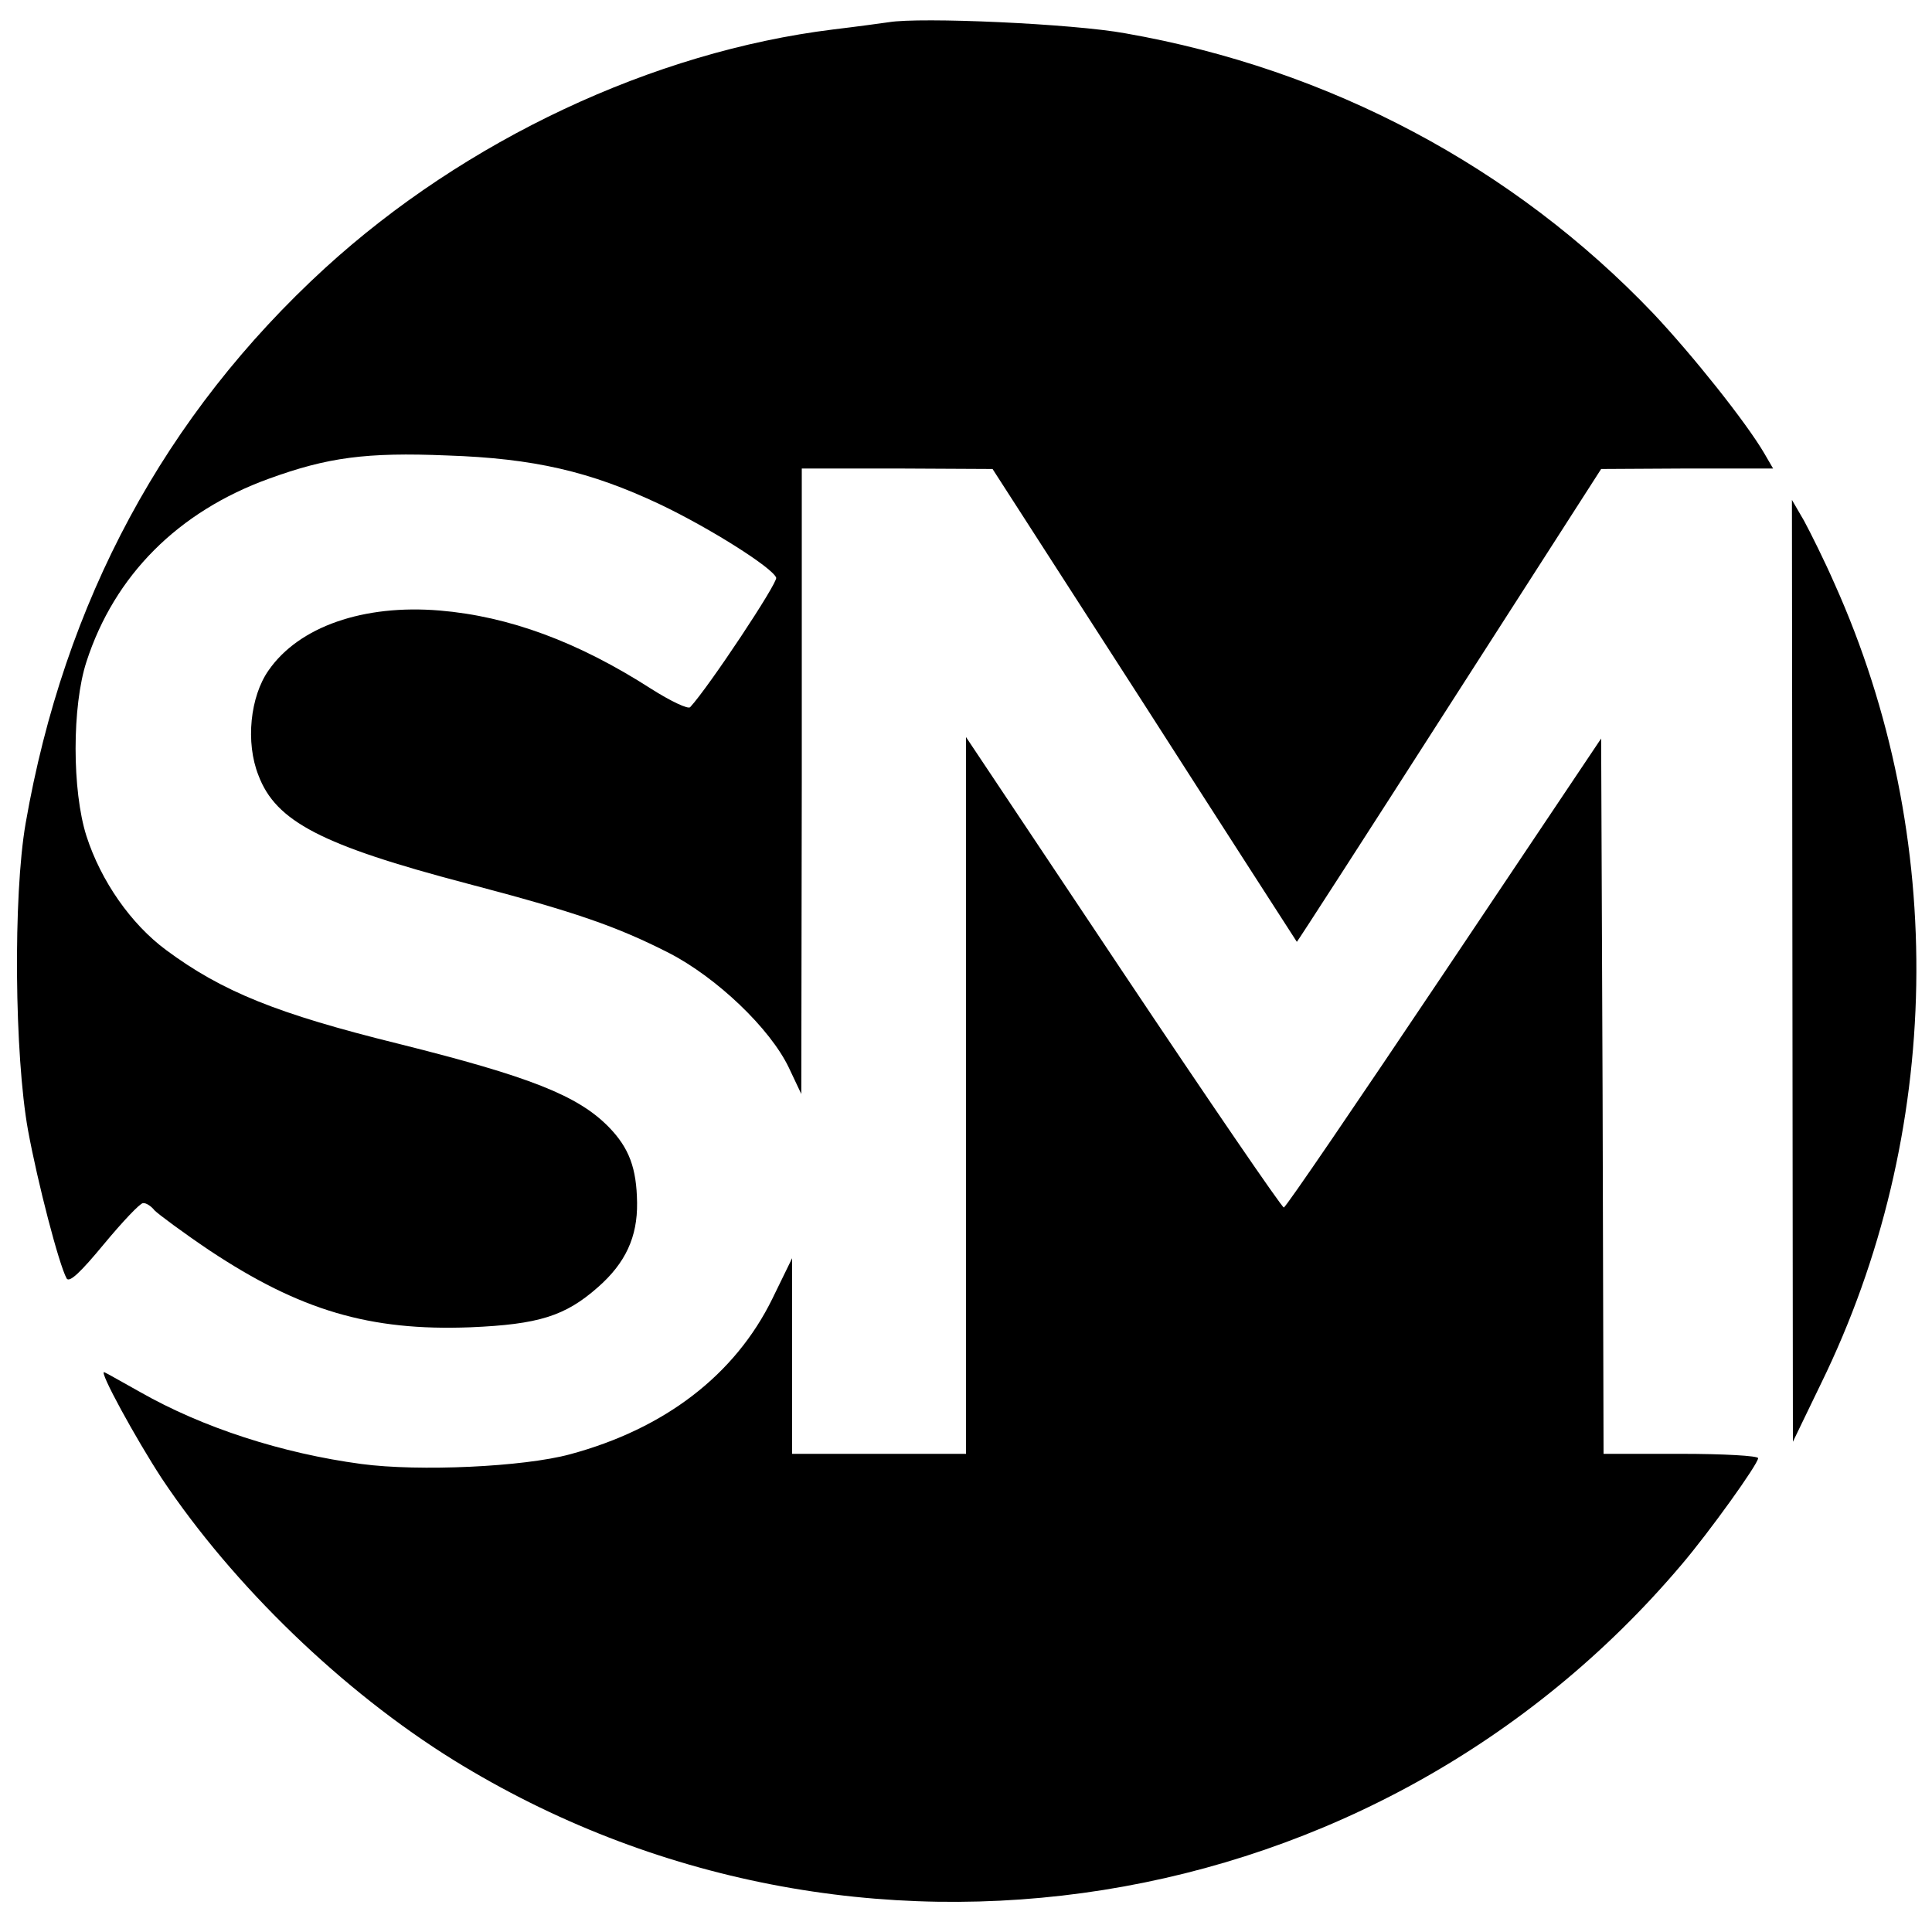
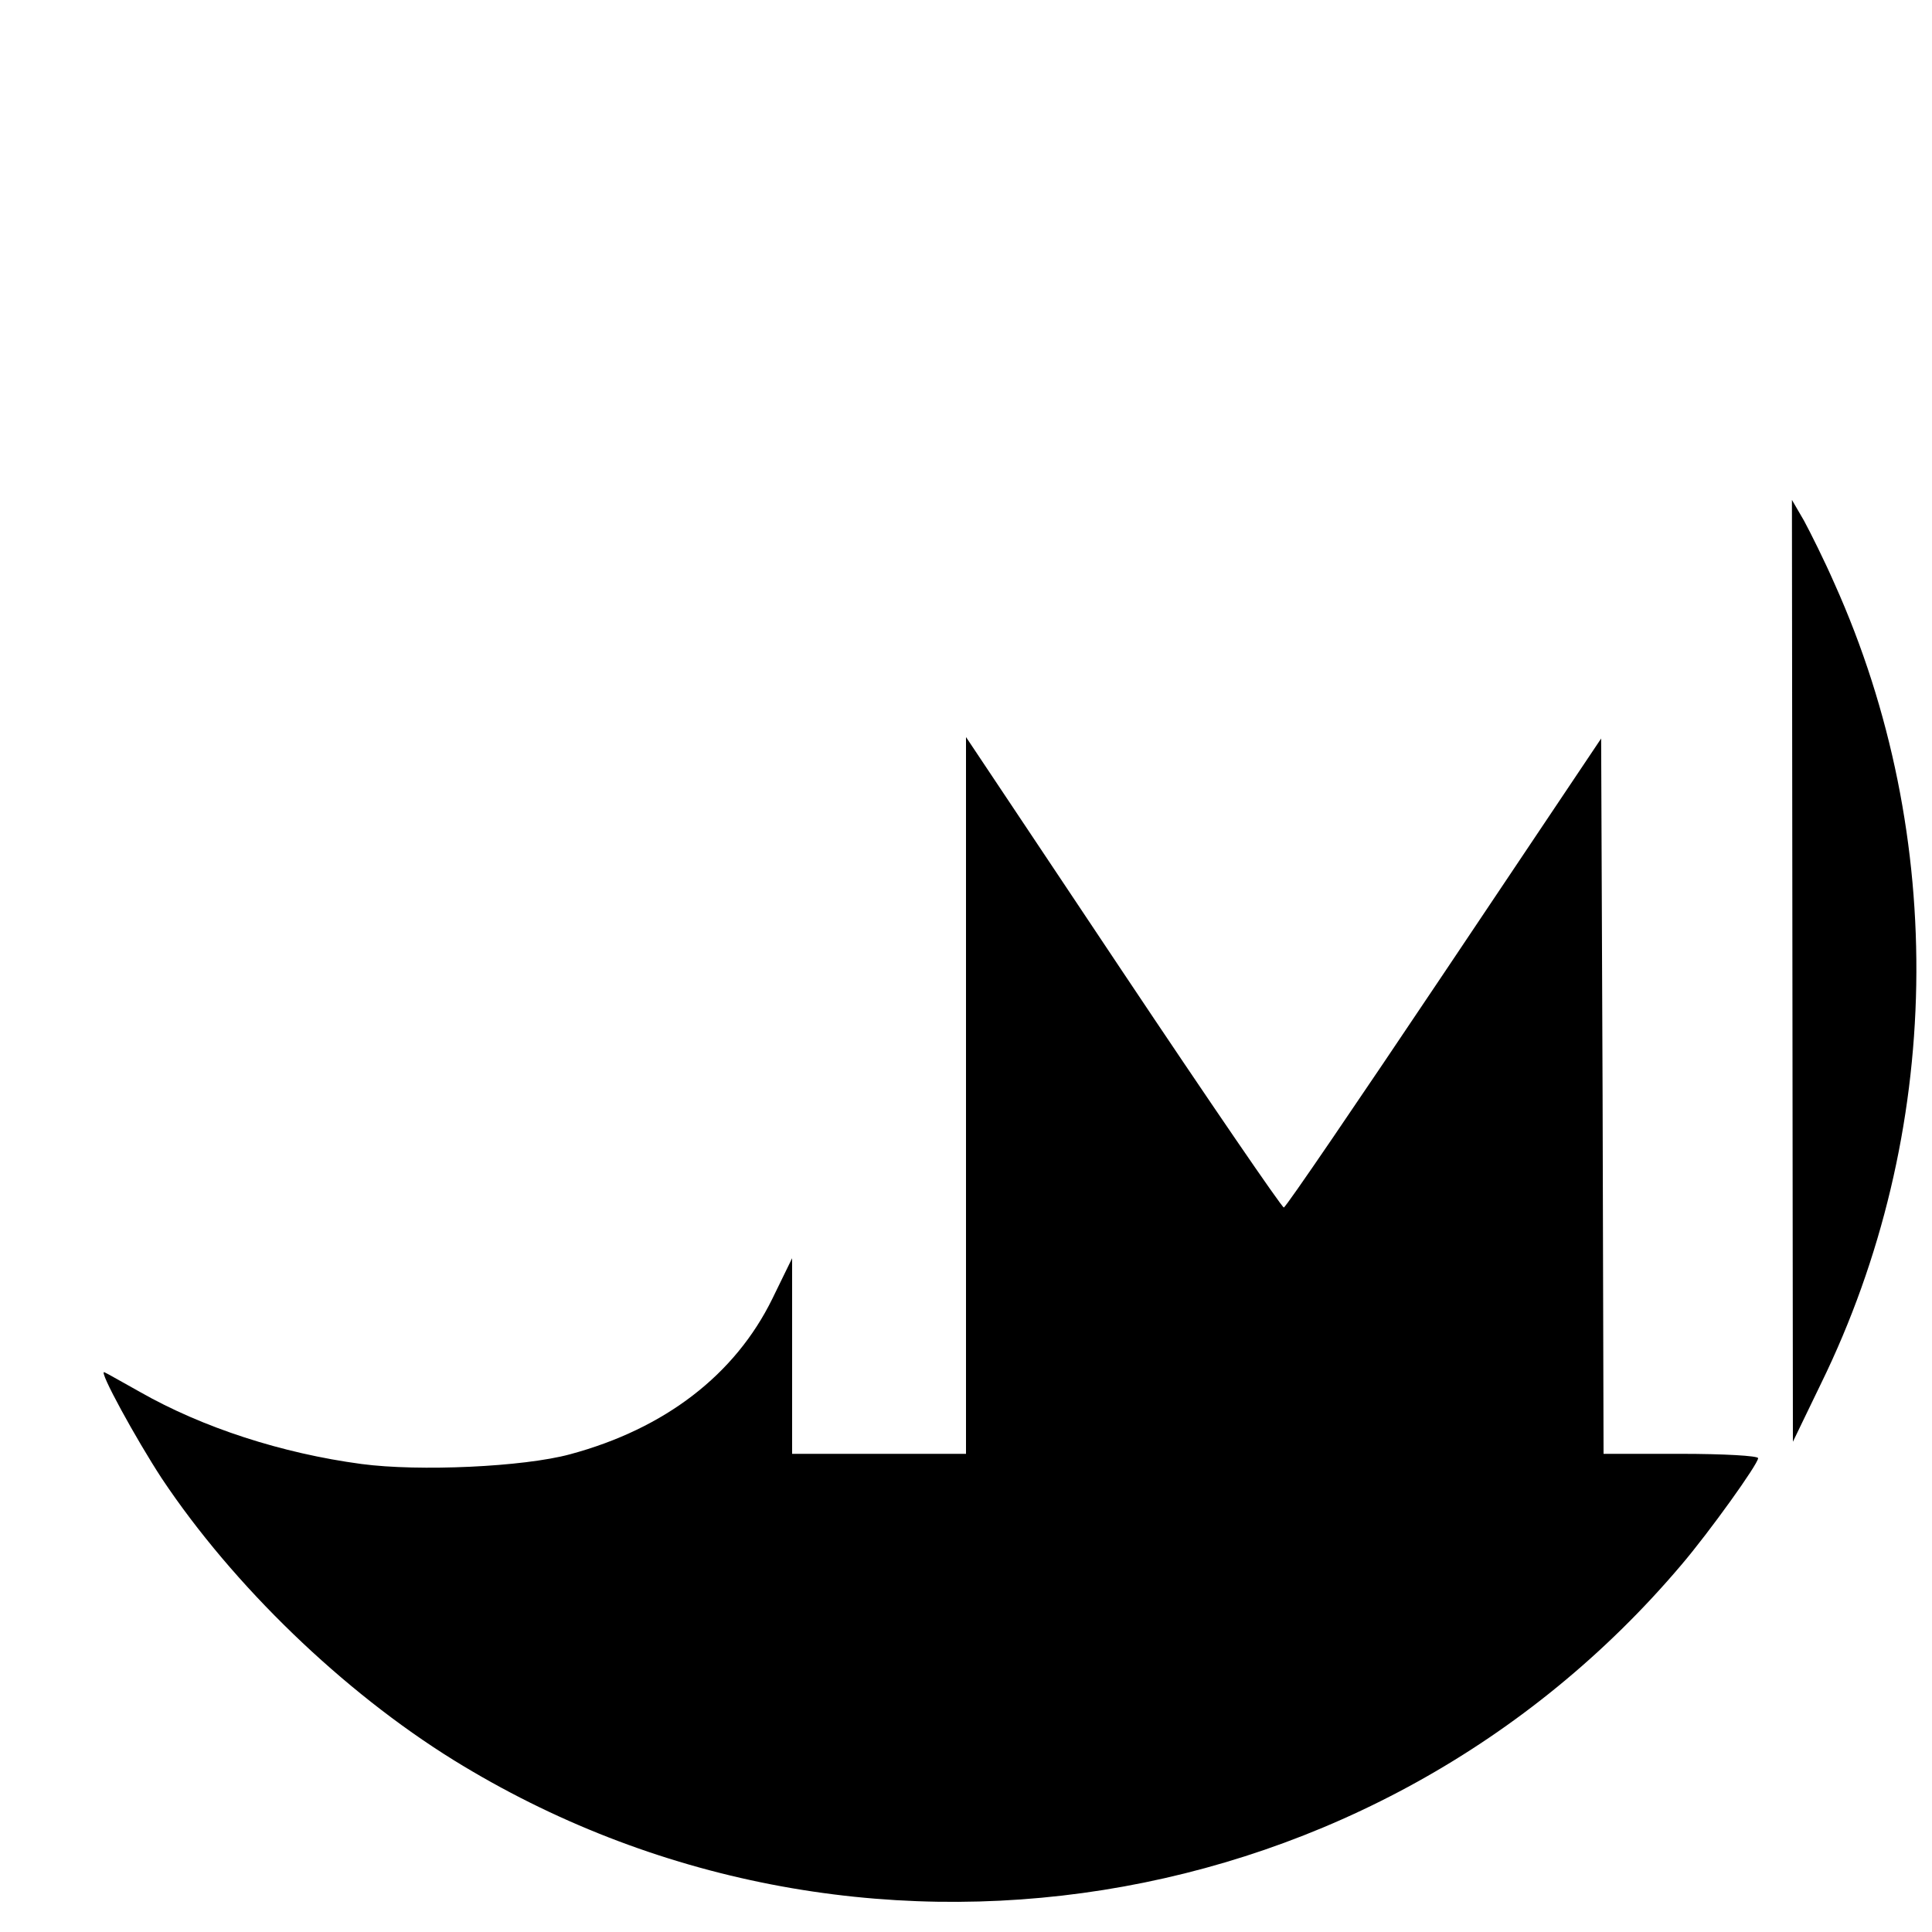
<svg xmlns="http://www.w3.org/2000/svg" version="1.0" width="400pt" height="400pt" viewBox="0 0 400 400" preserveAspectRatio="xMidYMid meet">
  <g transform="translate(0,400) scale(0.1,-0.1)" fill="#000000" stroke="none">
-     <path d="M1840 3954 c-14 -2 -65 -9 -115 -15 -373 -46 -762 -229 -1052 -494 -332 -304 -540 -690 -620 -1150 -26 -150 -23 -480 5 -635 20 -109 64 -278 80 -307 6 -9 29 13 77 71 39 47 75 85 81 85 6 1 17 -6 24 -15 8 -8 59 -46 114 -83 187 -124 331 -167 540 -159 141 6 196 23 264 83 57 50 82 104 81 175 -1 71 -16 113 -59 157 -64 65 -163 104 -435 172 -251 62 -365 108 -481 194 -73 54 -135 143 -165 236 -30 94 -30 269 0 361 58 179 190 311 378 379 121 44 201 55 369 48 179 -6 296 -33 440 -101 103 -49 233 -131 241 -152 4 -10 -140 -227 -178 -268 -4 -5 -40 12 -81 38 -151 97 -294 150 -438 162 -157 13 -291 -33 -354 -124 -38 -54 -48 -149 -21 -217 36 -96 131 -145 431 -224 225 -59 311 -89 419 -144 99 -51 209 -156 248 -237 l26 -55 1 648 0 647 198 0 197 -1 315 -489 c173 -270 315 -490 315 -490 1 0 143 220 316 490 l314 489 178 1 178 0 -18 31 c-38 65 -149 204 -230 290 -289 303 -670 506 -1093 580 -109 20 -425 34 -490 23z" />
    <path d="M3711 1990 l1 -975 58 120 c253 517 264 1132 28 1657 -21 48 -50 106 -63 130 l-25 43 1 -975z" />
    <path d="M2000 1732 l0 -742 -180 0 -180 0 0 203 0 202 -41 -84 c-77 -157 -222 -269 -419 -322 -96 -26 -312 -36 -432 -20 -164 22 -328 75 -458 149 -36 20 -69 39 -74 41 -13 5 66 -139 119 -220 148 -222 375 -441 604 -583 828 -512 1912 -340 2542 404 58 68 159 209 159 221 0 5 -72 9 -160 9 l-160 0 -2 741 -3 740 -325 -485 c-179 -267 -328 -486 -332 -486 -4 0 -154 219 -333 487 l-325 487 0 -742z" />
  </g>
</svg>